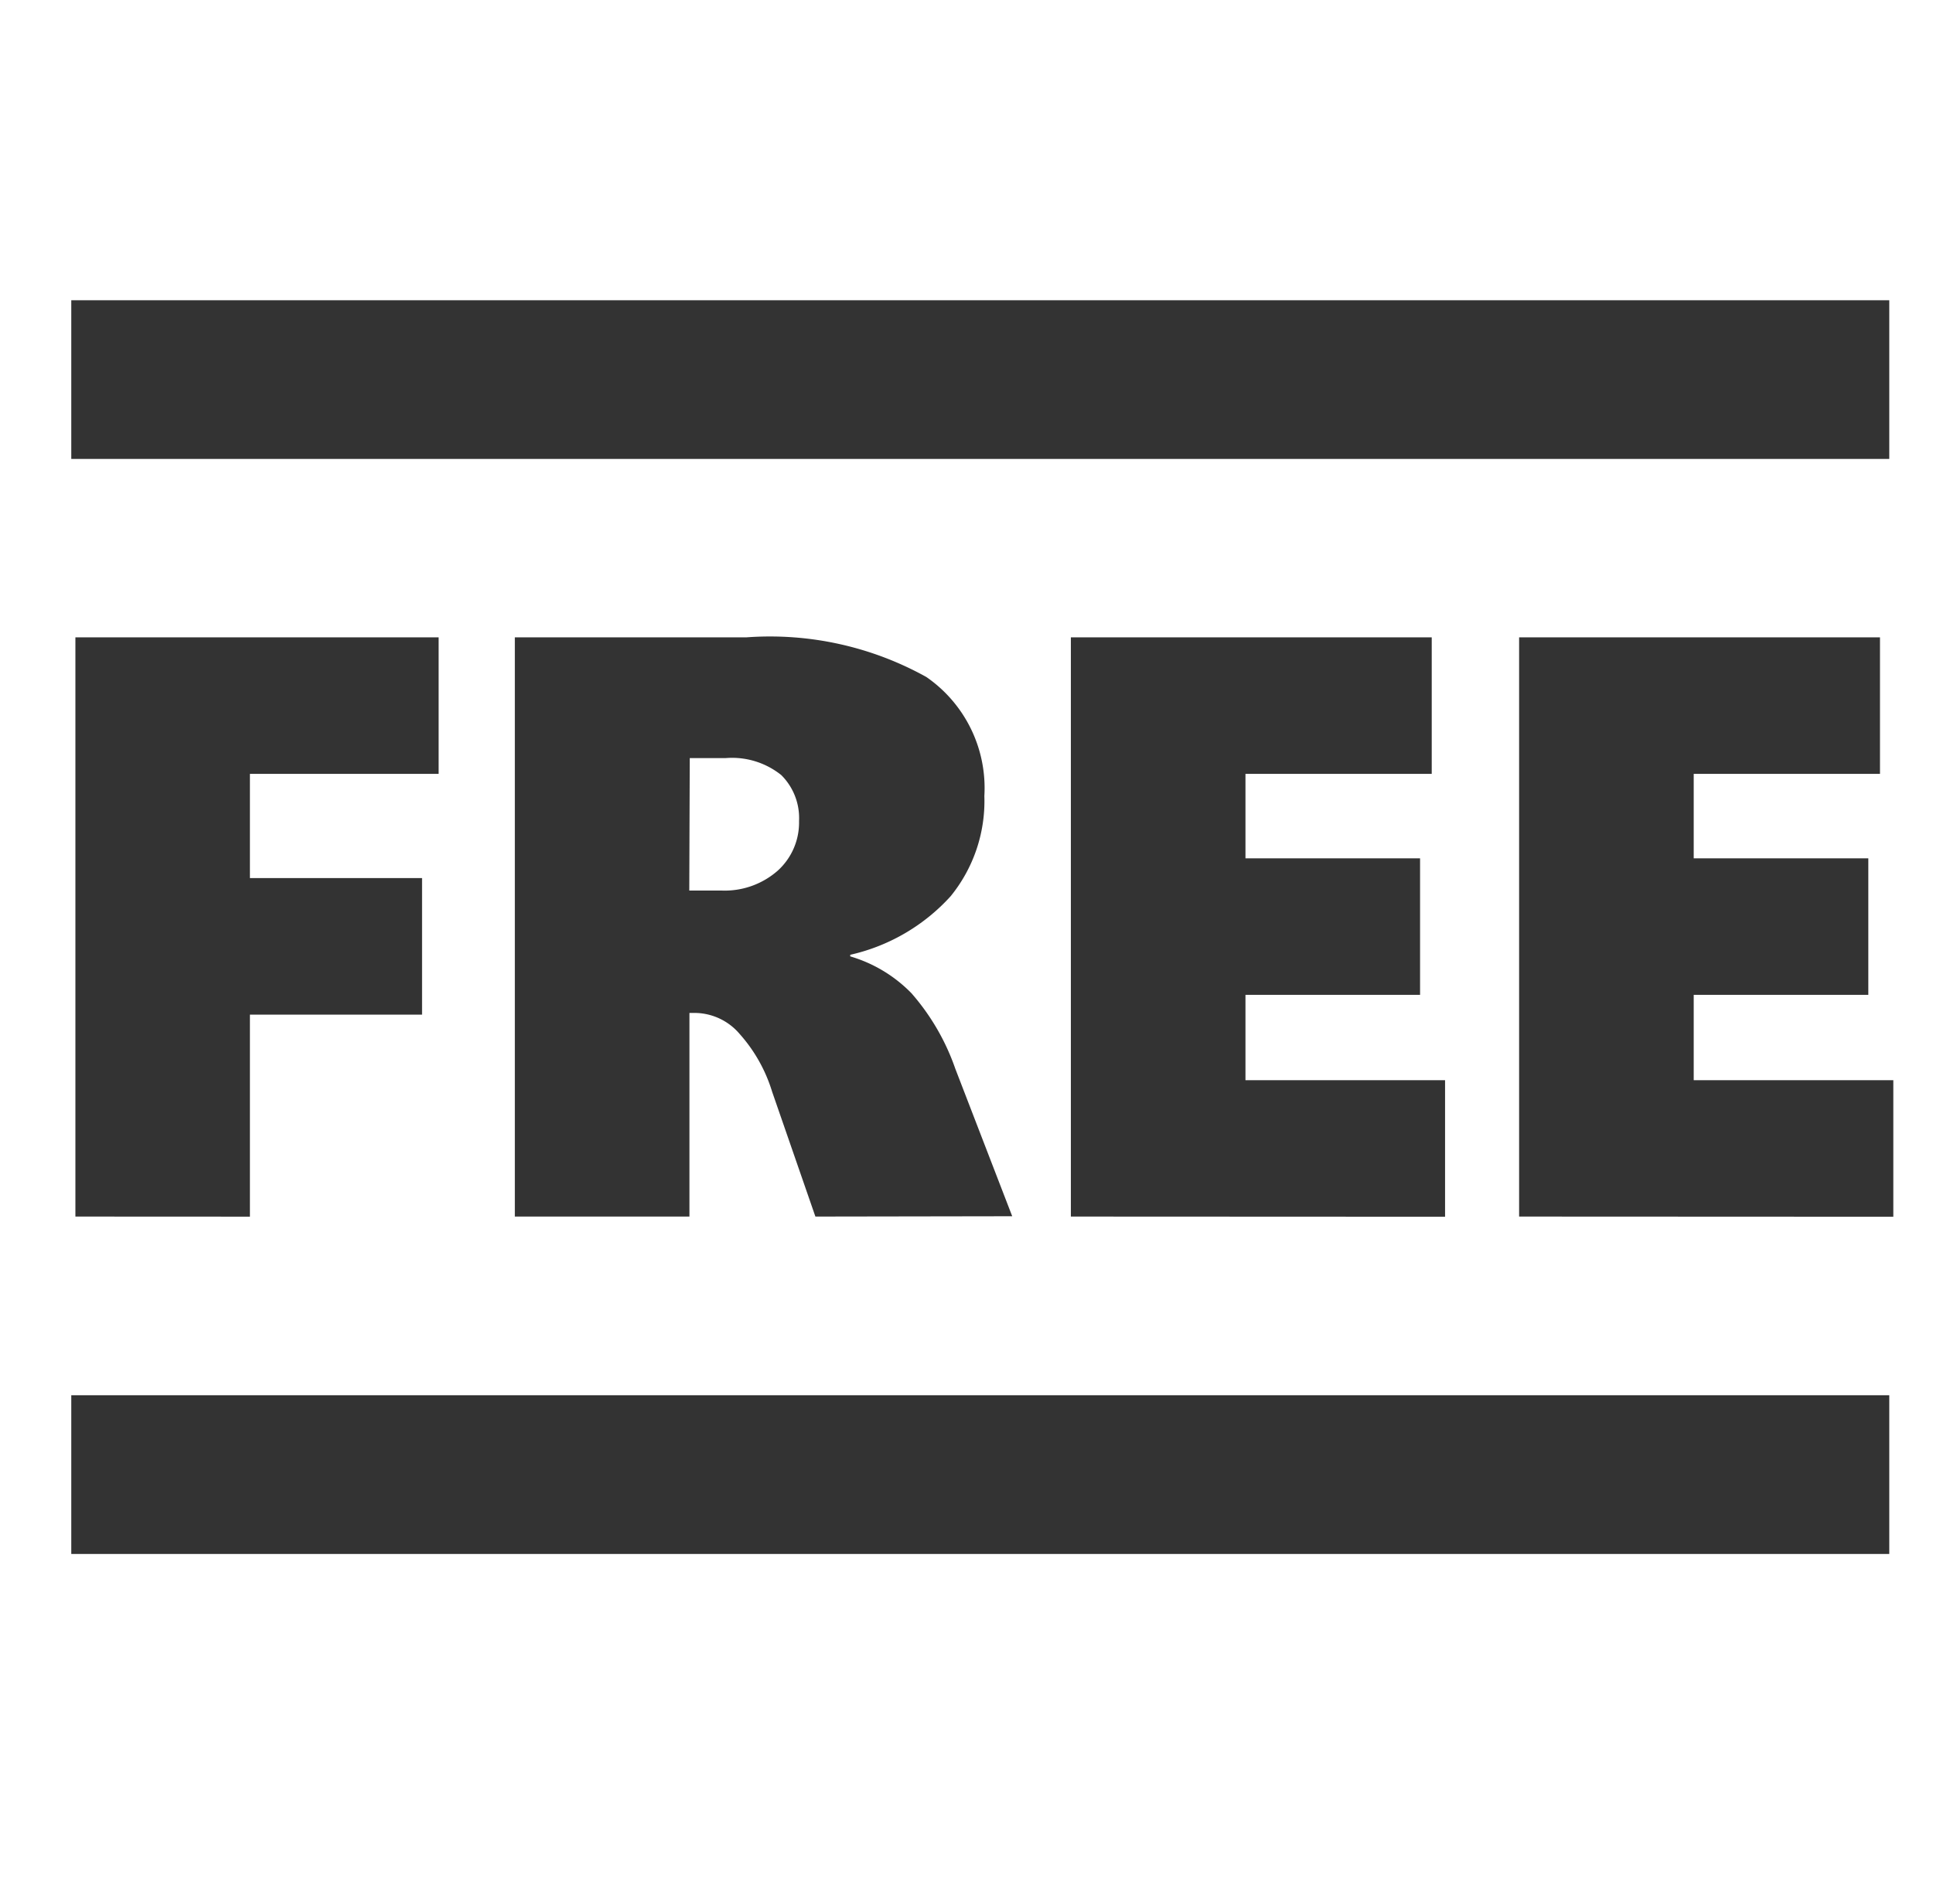
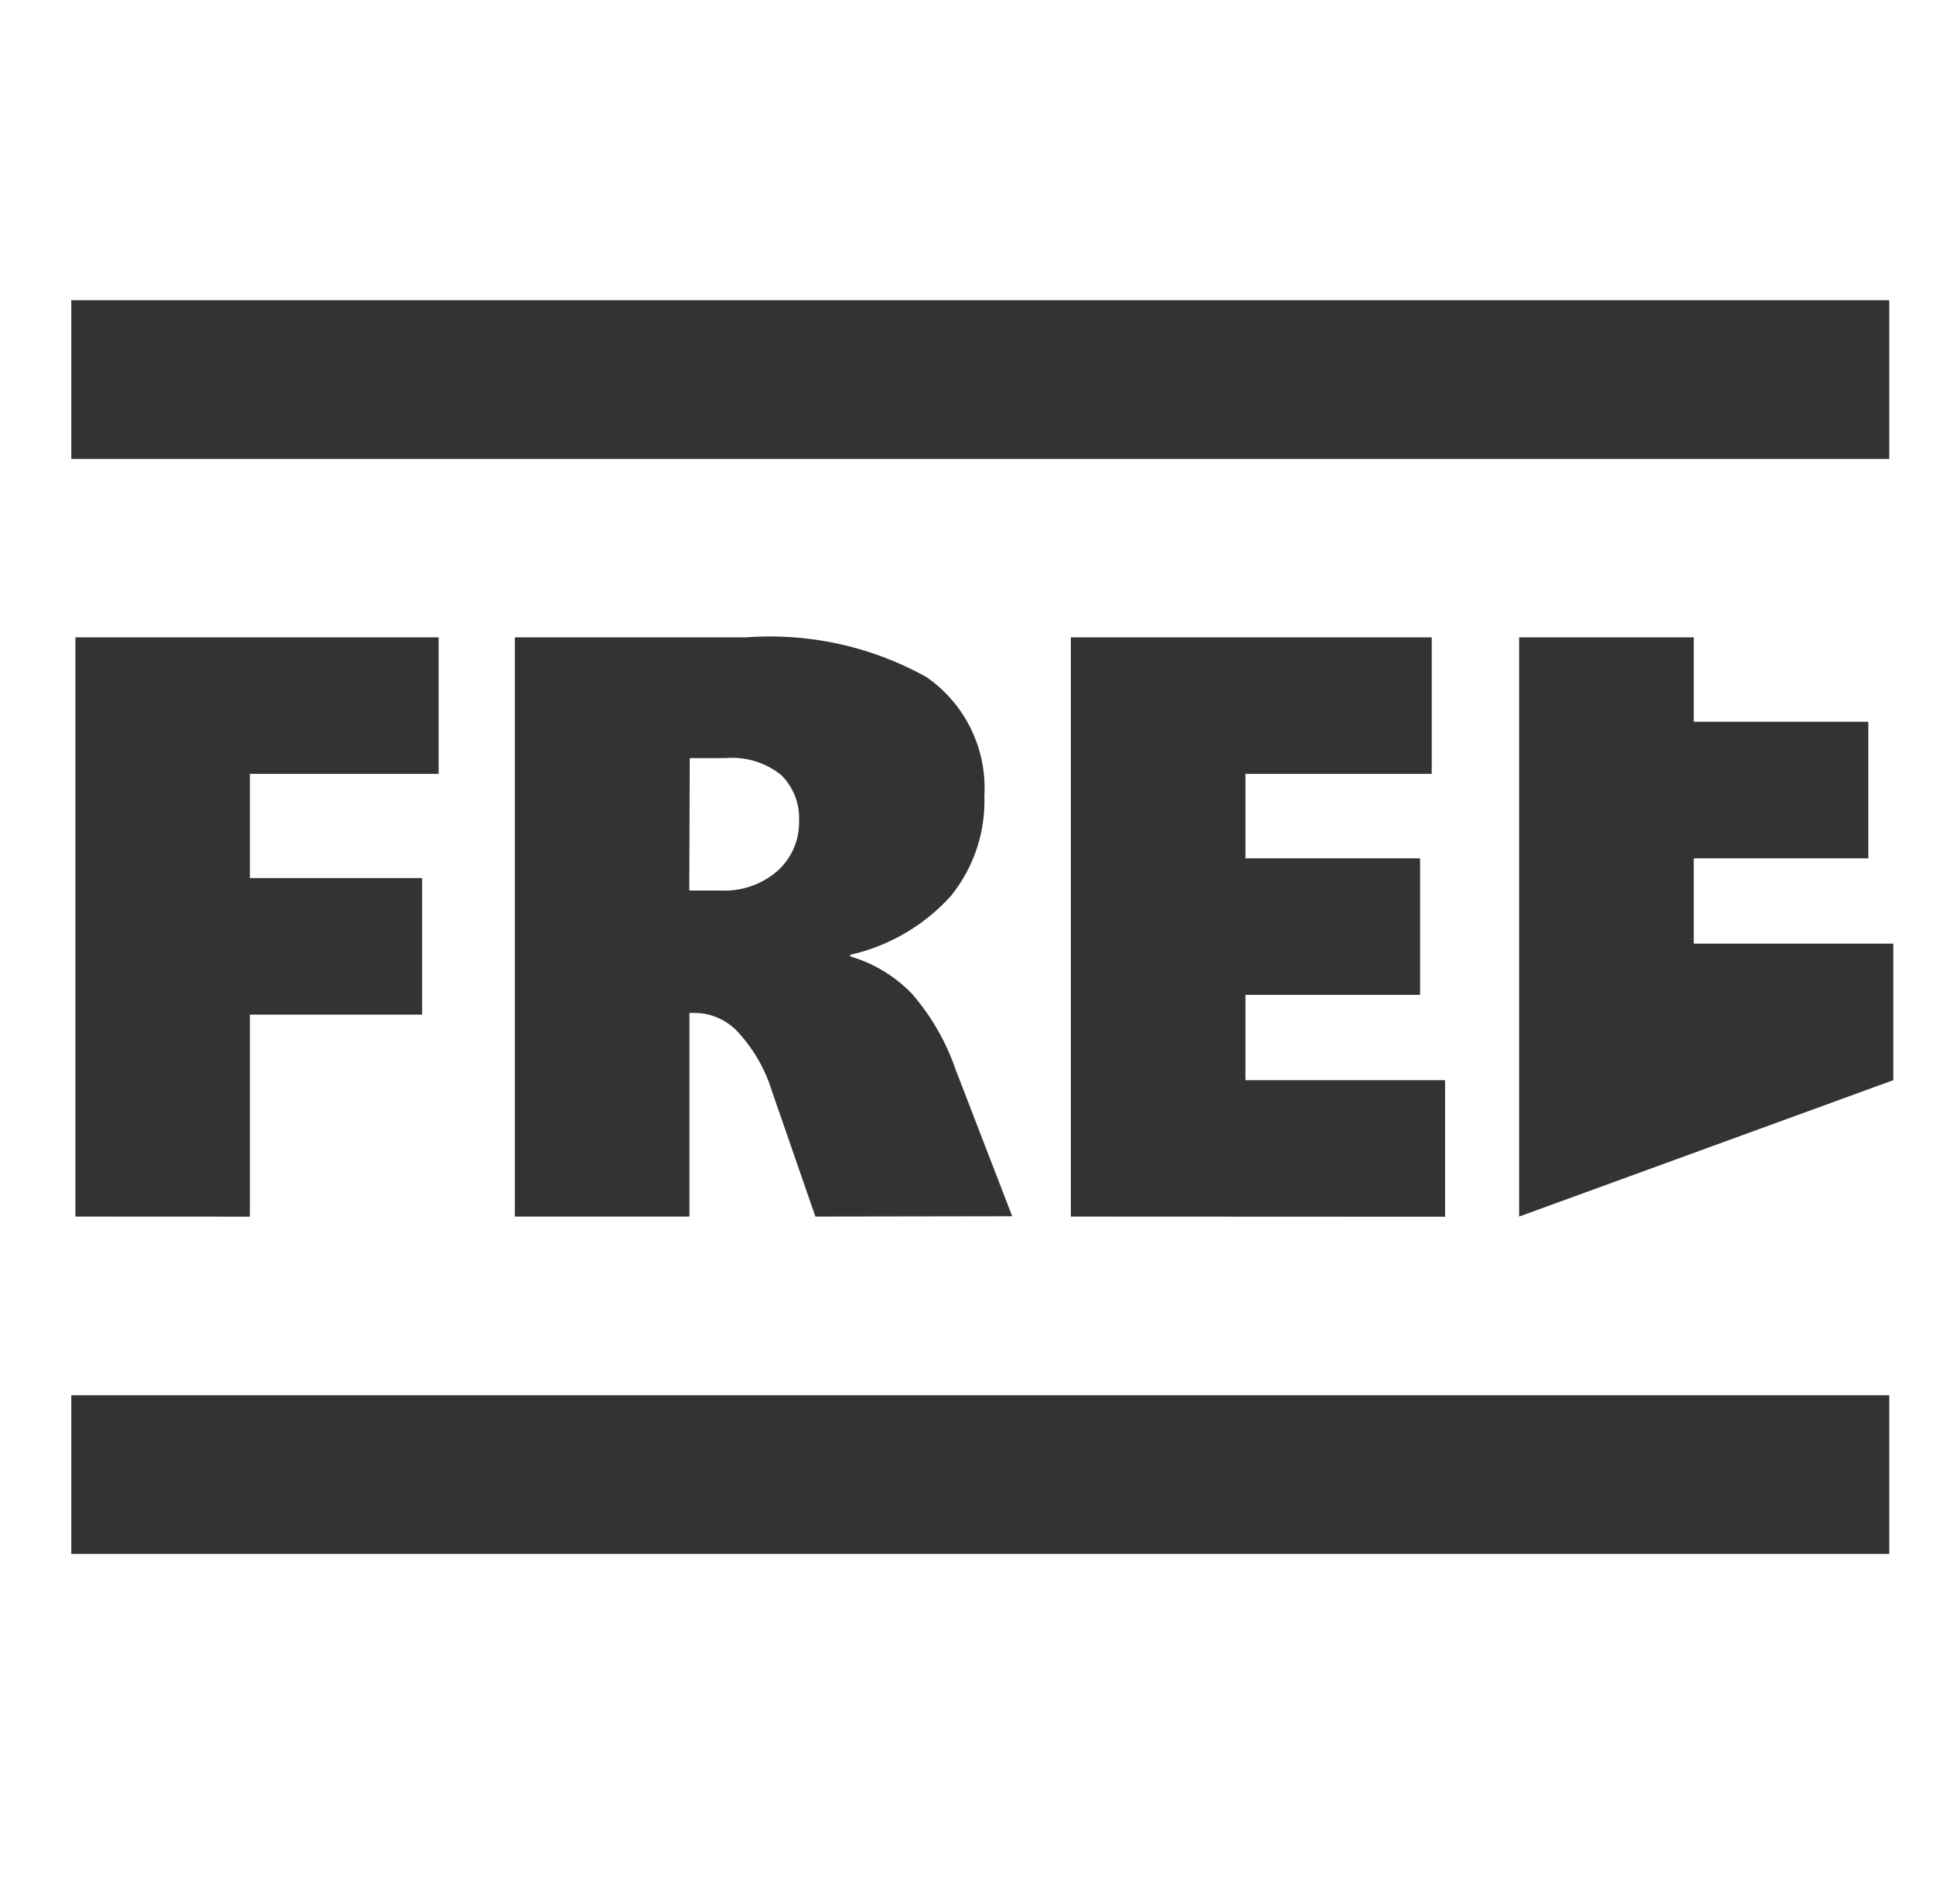
<svg xmlns="http://www.w3.org/2000/svg" width="24.356" height="24" viewBox="0 0 24.356 24">
  <g id="Free" transform="translate(-419 -1170)">
-     <rect id="矩形_9" data-name="矩形 9" width="24" height="24" transform="translate(419 1170)" opacity="0" />
-     <path id="联合_4" data-name="联合 4" d="M-2011,2.8V.8h22.907v2Zm18.243-4.252v-7.3h4.547v1.721h-2.347v1.064h2.2v1.721h-2.2v1.075h2.515v1.721Zm-5.648,0v-7.3h4.547v1.721h-2.347v1.064h2.2v1.721h-2.2v1.075h2.515v1.721Zm-3.219,0-.545-1.573a1.945,1.945,0,0,0-.409-.728.748.748,0,0,0-.547-.265h-.086v2.566h-2.2v-7.3h2.922a4.054,4.054,0,0,1,2.263.5,1.7,1.7,0,0,1,.731,1.5,1.9,1.9,0,0,1-.425,1.263,2.428,2.428,0,0,1-1.265.738v.02a1.777,1.777,0,0,1,.771.464,2.871,2.871,0,0,1,.553.952l.717,1.859Zm-1.589-4.109h.4a1.012,1.012,0,0,0,.713-.249.817.817,0,0,0,.27-.626.763.763,0,0,0-.224-.58.991.991,0,0,0-.7-.214h-.453Zm-7.735,4.109v-7.3h4.577v1.721h-2.378v1.313h2.169v1.721h-2.169v2.546ZM-2011-11v-2h22.907v2Z" transform="translate(2430.898 1186.784)" fill="#333" stroke="rgba(0,0,0,0)" stroke-miterlimit="10" stroke-width="1" />
+     <path id="联合_4" data-name="联合 4" d="M-2011,2.8V.8h22.907v2Zm18.243-4.252v-7.3h4.547h-2.347v1.064h2.2v1.721h-2.2v1.075h2.515v1.721Zm-5.648,0v-7.3h4.547v1.721h-2.347v1.064h2.2v1.721h-2.2v1.075h2.515v1.721Zm-3.219,0-.545-1.573a1.945,1.945,0,0,0-.409-.728.748.748,0,0,0-.547-.265h-.086v2.566h-2.2v-7.3h2.922a4.054,4.054,0,0,1,2.263.5,1.7,1.7,0,0,1,.731,1.5,1.9,1.9,0,0,1-.425,1.263,2.428,2.428,0,0,1-1.265.738v.02a1.777,1.777,0,0,1,.771.464,2.871,2.871,0,0,1,.553.952l.717,1.859Zm-1.589-4.109h.4a1.012,1.012,0,0,0,.713-.249.817.817,0,0,0,.27-.626.763.763,0,0,0-.224-.58.991.991,0,0,0-.7-.214h-.453Zm-7.735,4.109v-7.3h4.577v1.721h-2.378v1.313h2.169v1.721h-2.169v2.546ZM-2011-11v-2h22.907v2Z" transform="translate(2430.898 1186.784)" fill="#333" stroke="rgba(0,0,0,0)" stroke-miterlimit="10" stroke-width="1" />
  </g>
</svg>